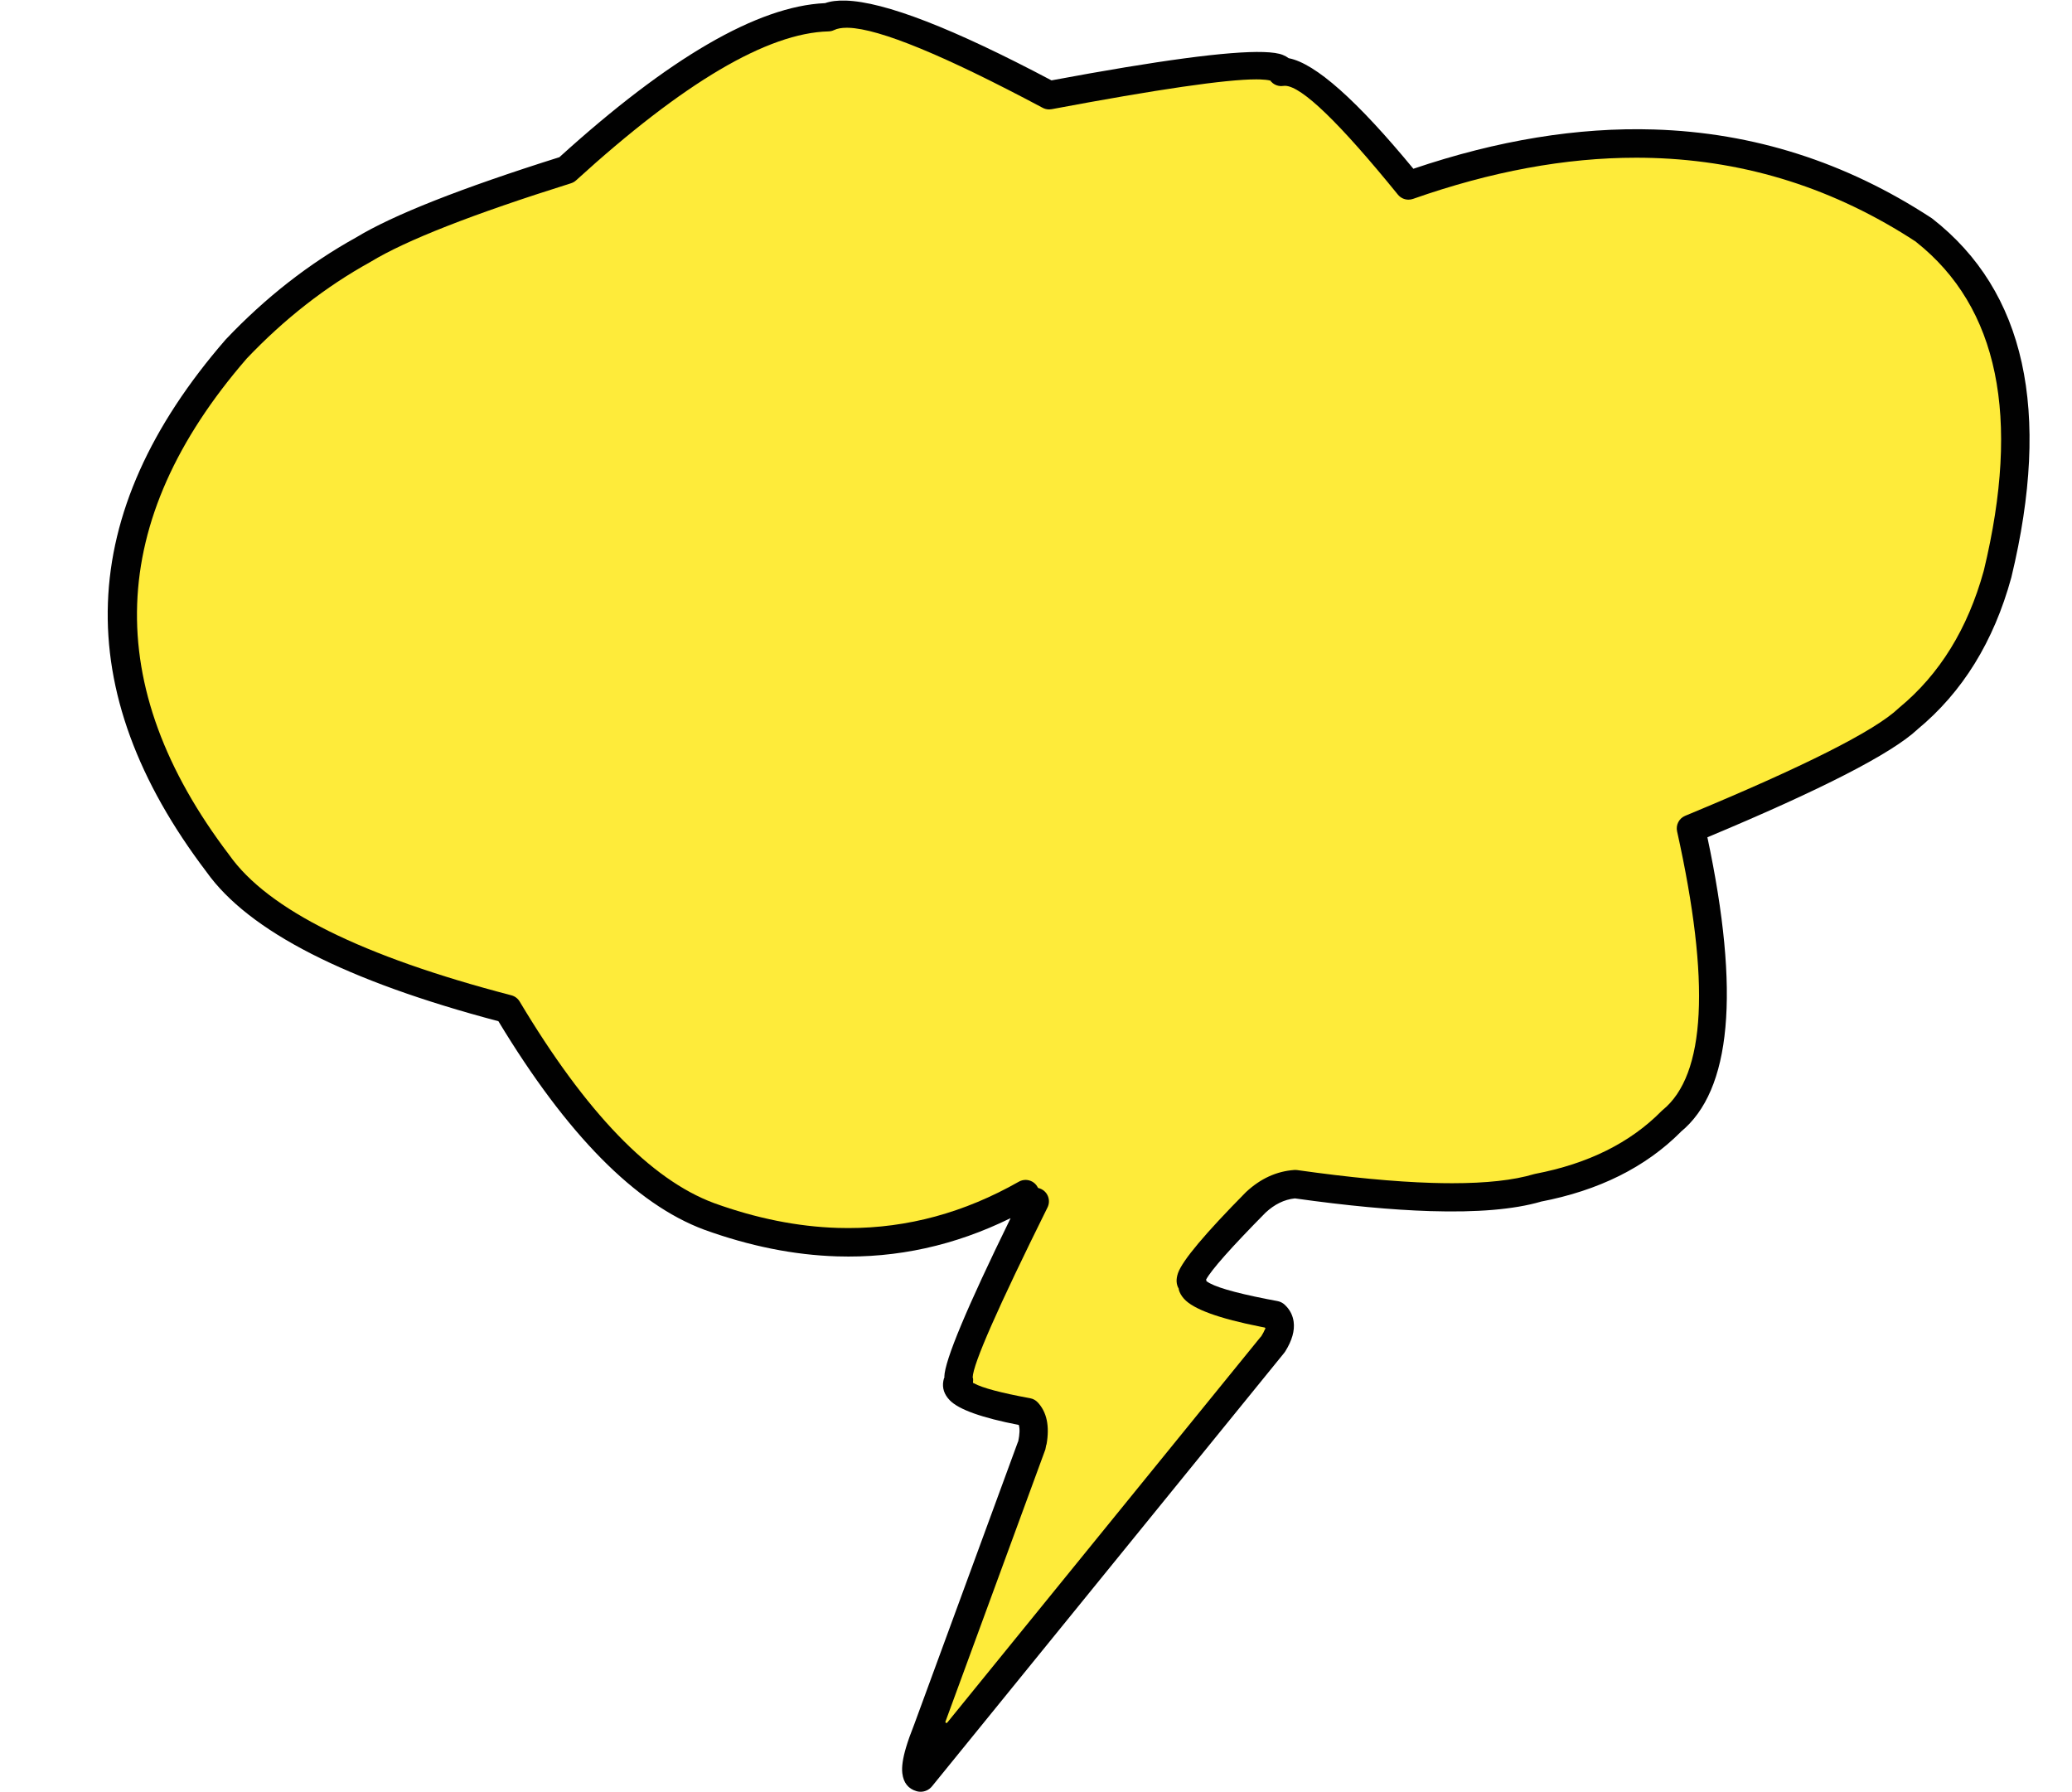
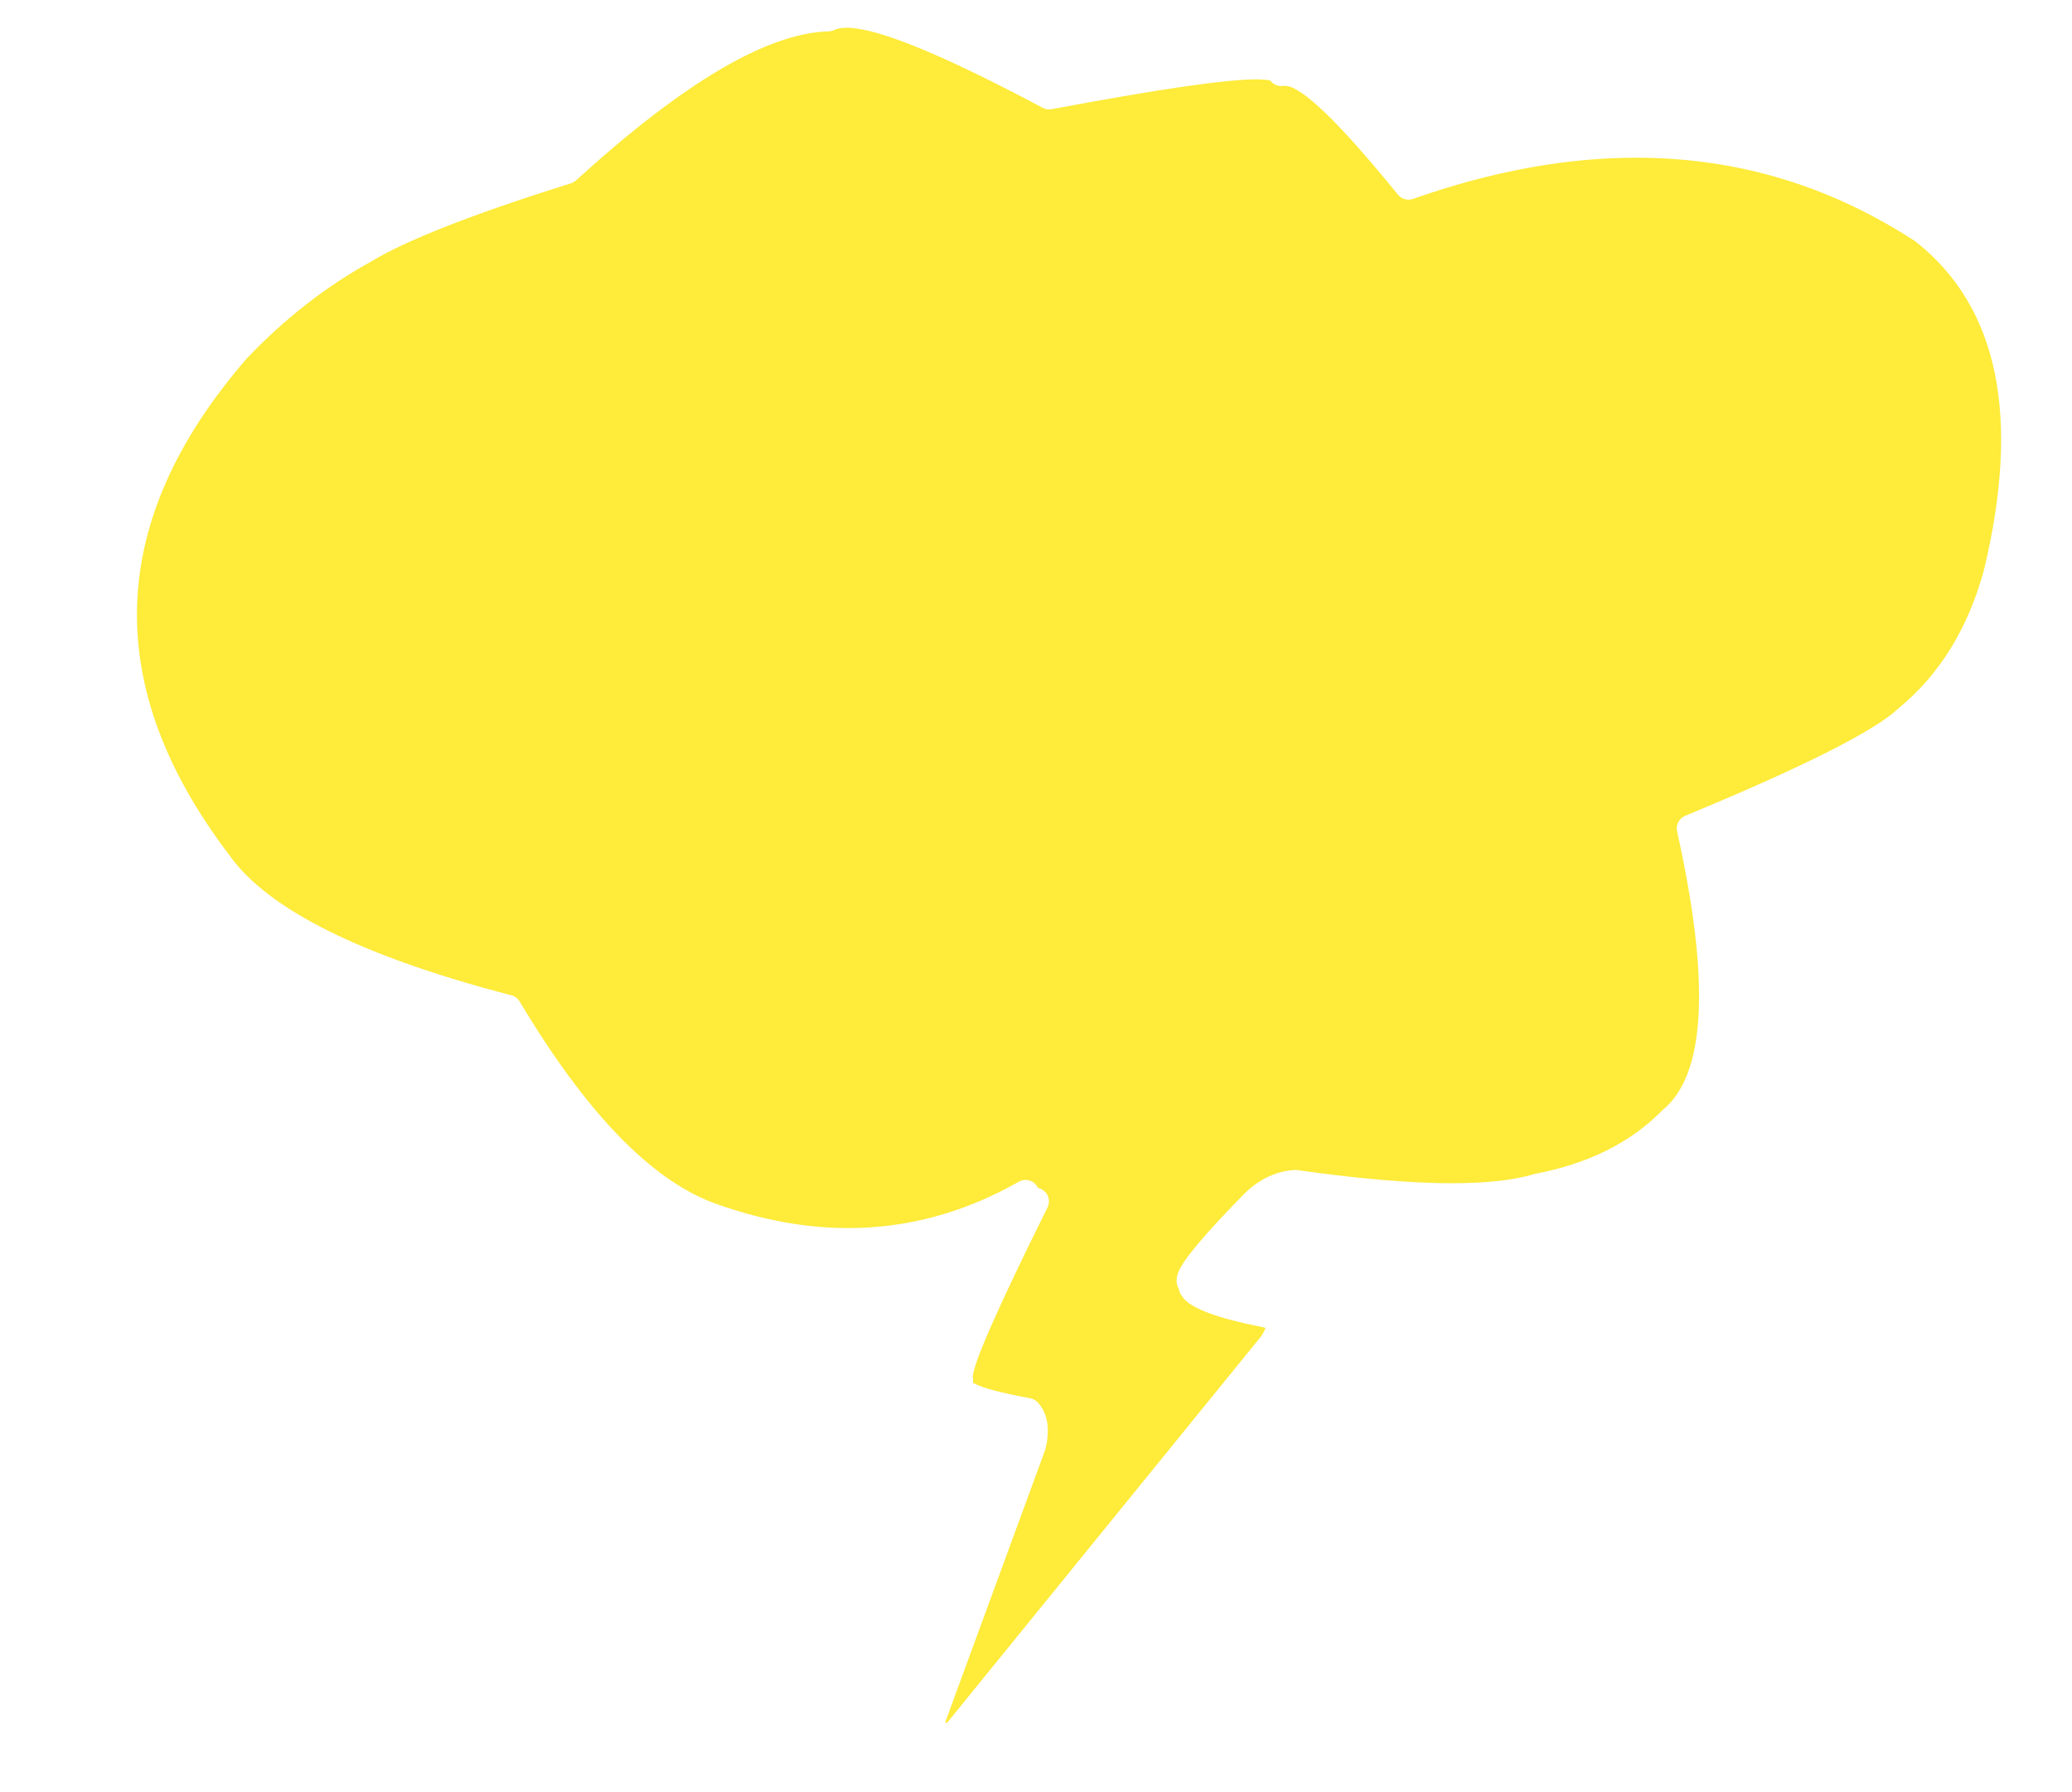
<svg xmlns="http://www.w3.org/2000/svg" height="351.0" preserveAspectRatio="xMidYMid meet" version="1.0" viewBox="1042.5 622.7 405.9 351.0" width="405.9" zoomAndPan="magnify">
  <g fill-opacity=".996">
    <g id="change1_1">
-       <path d="M1208.701,628.345Q1217.8,628.626,1246.669,644C1247.062,644.209,1247.494,644.323,1247.933,644.337C1248.14,644.343,1248.348,644.327,1248.554,644.289Q1280.986,638.202,1289.319,638.46Q1290.575,638.499,1291.284,638.682L1291.234,638.68C1291.382,638.866,1291.553,639.033,1291.746,639.179C1292.225,639.543,1292.804,639.745,1293.398,639.764C1293.57,639.769,1293.745,639.758,1293.918,639.732Q1294.083,639.707,1294.266,639.713Q1299.045,639.861,1316.187,660.95C1316.725,661.612,1317.514,661.986,1318.333,662.012C1318.681,662.023,1319.034,661.97,1319.376,661.85Q1344.102,653.161,1366.271,653.846Q1393.987,654.704,1417.706,670.217L1417.687,670.216Q1441.808,689.261,1430.929,734.417L1430.927,734.417Q1426.246,751.406,1414.456,761.139L1414.301,761.277Q1407.373,767.892,1372.548,782.314C1371.256,782.849,1370.535,784.234,1370.84,785.599Q1380.653,829.74,1368.089,839.972L1367.855,840.185Q1358.715,849.467,1343.192,852.44L1342.911,852.509Q1335.883,854.604,1322.993,854.205Q1311.966,853.864,1296.646,851.697C1296.542,851.682,1296.437,851.673,1296.332,851.67C1296.234,851.667,1296.137,851.669,1296.04,851.676Q1290.76,852.049,1286.471,856.043L1286.385,856.127Q1274.297,868.37,1273.056,872.069L1273.056,872.07Q1272.443,873.9,1273.234,875.226L1273.185,875.224Q1273.44,876.289,1274.295,877.247L1274.295,877.247Q1277.058,880.343,1289.459,882.793L1289.459,882.793Q1289.816,882.864,1290.182,882.934L1290.133,882.932Q1289.95,883.477,1289.399,884.362L1289.371,884.361L1227.906,960.001L1247.482,906.67L1247.658,905.768L1247.658,905.766L1247.695,905.767Q1248.704,900.207,1245.926,897.253C1245.506,896.806,1244.953,896.505,1244.349,896.394Q1235.746,894.814,1233.356,893.465L1233.307,893.464C1233.355,893.149,1233.352,892.827,1233.294,892.511L1233.25,892.509Q1233.337,888.636,1247.889,859.303C1248.595,857.879,1248.013,856.151,1246.589,855.444C1246.411,855.356,1246.229,855.288,1246.044,855.239L1245.996,855.238C1245.969,855.184,1245.941,855.131,1245.912,855.079C1245.397,854.173,1244.465,853.653,1243.495,853.623C1242.984,853.607,1242.463,853.727,1241.986,853.998Q1225.1,863.594,1206.619,863.022Q1194.855,862.658,1182.445,858.175L1182.445,858.175Q1163.881,851.274,1144.472,818.776C1144.084,818.127,1143.457,817.657,1142.726,817.466Q1098.895,806.053,1087.598,790.094L1087.541,790.016Q1049.909,740.479,1090.958,693.097L1090.954,693.097Q1102.01,681.461,1115.104,674.22L1115.208,674.16Q1125.588,667.842,1154.411,658.796C1154.811,658.671,1155.179,658.46,1155.488,658.177Q1186.969,629.501,1204.809,629.053C1205.214,629.042,1205.61,628.947,1205.976,628.774Q1206.988,628.292,1208.701,628.345 Z M1208.162,622.814Q1205.762,622.74,1204.121,623.319L1204.073,623.317Q1184.327,624.237,1152.054,653.518L1152.006,653.516Q1123.065,662.636,1112.214,669.241L1112.209,669.241Q1098.401,676.9,1086.78,689.131L1086.693,689.227Q1042.456,740.186,1082.956,793.499L1082.954,793.499Q1095.361,810.912,1140.191,822.754L1140.143,822.753Q1160.284,856.08,1180.439,863.572L1180.463,863.581Q1193.816,868.41,1206.498,868.802Q1224.103,869.347,1240.415,861.342L1240.464,861.344Q1227.6,887.627,1227.493,892.379L1227.538,892.381Q1227.379,892.775,1227.303,893.191L1227.302,893.192Q1226.916,895.292,1228.555,896.986L1228.555,896.986Q1231.191,899.713,1242.131,901.834L1242.082,901.833Q1242.415,902.904,1241.961,905.092L1241.928,905.091L1221.584,960.513L1221.583,960.513Q1220.562,963.076,1219.99,964.998L1219.99,964.998Q1219.033,968.214,1219.265,970.067L1219.265,970.068Q1219.612,972.84,1222.023,973.556L1222.022,973.556C1222.263,973.628,1222.509,973.667,1222.754,973.674C1223.638,973.702,1224.502,973.32,1225.077,972.612L1294.078,887.698L1294.288,887.404Q1296.274,884.212,1295.924,881.619L1295.924,881.619Q1295.704,879.982,1294.62,878.735L1294.62,878.735Q1294.412,878.496,1294.173,878.274L1294.172,878.273C1293.771,877.902,1293.272,877.652,1292.735,877.554Q1291.615,877.349,1290.576,877.144L1290.575,877.144Q1280.936,875.24,1278.898,873.69L1278.848,873.688C1278.837,873.586,1278.82,873.485,1278.799,873.385L1278.75,873.384Q1280.341,870.449,1290.399,860.257L1290.396,860.257Q1293.064,857.772,1296.142,857.447L1296.192,857.448Q1311.421,859.588,1322.679,859.936Q1336.484,860.364,1344.318,858.097L1344.274,858.095Q1361.385,854.819,1371.747,844.438L1371.724,844.437Q1386.659,832.274,1376.978,786.731L1376.928,786.729Q1410.481,772.71,1418.131,765.579L1418.122,765.579Q1431.348,754.66,1436.504,735.852L1436.527,735.766Q1448.314,686.84,1421.055,665.539L1420.857,665.398Q1395.737,648.968,1366.5,648.064Q1344.143,647.372,1319.377,655.758L1319.377,655.758Q1302.795,635.651,1295.015,634.113L1294.966,634.111Q1294.464,633.726,1293.785,633.453L1293.784,633.453Q1292.591,632.973,1290.019,632.894Q1279.907,632.581,1248.484,638.444L1248.484,638.444Q1219.636,623.169,1208.162,622.814 Z" />
-     </g>
+       </g>
    <g fill="#feeb3a" id="change2_1">
      <path d="M1208.369,628.136Q1206.841,628.136,1205.888,628.59C1205.548,628.751,1205.18,628.84,1204.804,628.849Q1186.888,629.299,1155.351,658.027L1155.351,658.027C1155.064,658.289,1154.721,658.486,1154.351,658.602L1154.351,658.602Q1125.503,667.655,1115.102,673.986L1115.102,673.986L1115.002,674.044Q1101.882,681.3,1090.806,692.957C1090.788,692.976,1090.774,692.998,1090.764,693.022L1090.754,693.022Q1049.67,740.501,1087.378,790.139L1087.434,790.215Q1098.776,806.232,1142.674,817.663C1143.354,817.84,1143.937,818.277,1144.297,818.88Q1163.743,851.44,1182.374,858.365L1182.376,858.366Q1194.816,862.861,1206.612,863.226Q1207.656,863.258,1208.692,863.258Q1226.099,863.258,1242.079,854.18L1242.078,854.18L1242.088,854.175C1242.505,853.937,1242.959,853.825,1243.407,853.825C1243.433,853.825,1243.462,853.826,1243.488,853.826C1244.391,853.854,1245.256,854.338,1245.735,855.179C1245.763,855.229,1245.788,855.277,1245.813,855.328C1245.847,855.395,1245.914,855.439,1245.989,855.441L1246.028,855.442L1246.015,855.442C1246.179,855.487,1246.34,855.548,1246.498,855.627L1246.498,855.627C1247.822,856.283,1248.362,857.889,1247.706,859.213Q1233.135,888.586,1233.047,892.505C1233.045,892.572,1233.076,892.632,1233.126,892.67L1233.113,892.67C1233.148,892.924,1233.144,893.181,1233.106,893.433C1233.097,893.491,1233.114,893.55,1233.151,893.595C1233.188,893.639,1233.243,893.666,1233.301,893.668L1233.301,893.668Q1235.754,895.023,1244.312,896.594L1244.312,896.594C1244.873,896.697,1245.388,896.977,1245.778,897.392L1245.778,897.393Q1248.463,900.248,1247.512,905.638L1247.499,905.638C1247.47,905.674,1247.454,905.719,1247.454,905.766L1247.451,905.766L1247.285,906.616L1227.715,959.93C1227.68,960.024,1227.719,960.128,1227.805,960.178C1227.837,960.196,1227.872,960.204,1227.906,960.204C1227.966,960.204,1228.024,960.178,1228.064,960.129L1289.475,884.556L1289.462,884.556C1289.507,884.541,1289.547,884.511,1289.572,884.469Q1290.077,883.658,1290.283,883.118L1290.27,883.118C1290.331,883.088,1290.376,883.028,1290.384,882.956C1290.396,882.851,1290.324,882.754,1290.22,882.734Q1289.871,882.667,1289.53,882.6L1289.517,882.6L1289.498,882.593Q1277.165,880.157,1274.447,877.112Q1273.686,876.259,1273.422,875.326L1273.41,875.326C1273.447,875.262,1273.446,875.184,1273.408,875.121Q1272.666,873.876,1273.249,872.135L1273.259,872.07L1273.259,872.069L1273.271,872.069Q1274.581,868.372,1286.527,856.273L1286.613,856.189L1286.613,856.189Q1290.848,852.247,1296.055,851.879C1296.117,851.875,1296.178,851.872,1296.241,851.872C1296.266,851.872,1296.3,851.873,1296.325,851.874L1296.326,851.874C1296.422,851.877,1296.523,851.885,1296.618,851.899L1296.618,851.899Q1311.948,854.067,1322.987,854.409L1322.987,854.409L1322.991,854.409L1322.991,854.409Q1325.053,854.473,1326.965,854.473Q1337.029,854.473,1342.96,852.707L1342.959,852.707L1343.24,852.638L1343.242,852.638Q1358.812,849.653,1367.992,840.335L1367.992,840.335L1368.226,840.123L1368.226,840.123Q1380.876,829.803,1371.039,785.555L1371.038,785.555C1370.756,784.287,1371.426,782.999,1372.626,782.502Q1407.473,768.071,1414.436,761.429L1414.436,761.429L1414.592,761.291L1414.592,761.291Q1426.402,751.538,1431.104,734.542L1431.09,734.542C1431.107,734.52,1431.12,734.493,1431.127,734.465Q1442.016,689.266,1417.903,670.129L1417.889,670.129C1417.873,670.096,1417.849,670.067,1417.817,670.046Q1394.051,654.502,1366.277,653.643L1366.273,653.643Q1364.65,653.592,1363.014,653.592Q1342.259,653.592,1319.309,661.658C1319.017,661.76,1318.719,661.809,1318.422,661.809C1318.395,661.809,1318.366,661.809,1318.339,661.808C1317.577,661.785,1316.845,661.436,1316.345,660.821Q1299.145,639.66,1294.273,639.509Q1294.235,639.508,1294.2,639.508Q1294.037,639.508,1293.888,639.531L1293.888,639.531C1293.753,639.551,1293.619,639.561,1293.486,639.561C1293.459,639.561,1293.43,639.561,1293.404,639.56L1293.404,639.56C1292.852,639.543,1292.314,639.355,1291.869,639.017L1291.869,639.017C1291.734,638.915,1291.611,638.802,1291.5,638.679L1291.487,638.679C1291.486,638.588,1291.424,638.507,1291.334,638.484Q1290.604,638.296,1289.325,638.257Q1288.983,638.246,1288.602,638.246Q1279.649,638.246,1248.516,644.088L1248.516,644.088C1248.351,644.119,1248.187,644.135,1248.021,644.135C1247.989,644.135,1247.971,644.134,1247.94,644.133C1247.532,644.121,1247.13,644.015,1246.765,643.821L1246.765,643.821Q1217.853,628.424,1208.707,628.141Q1208.534,628.136,1208.369,628.136 Z" />
    </g>
  </g>
</svg>